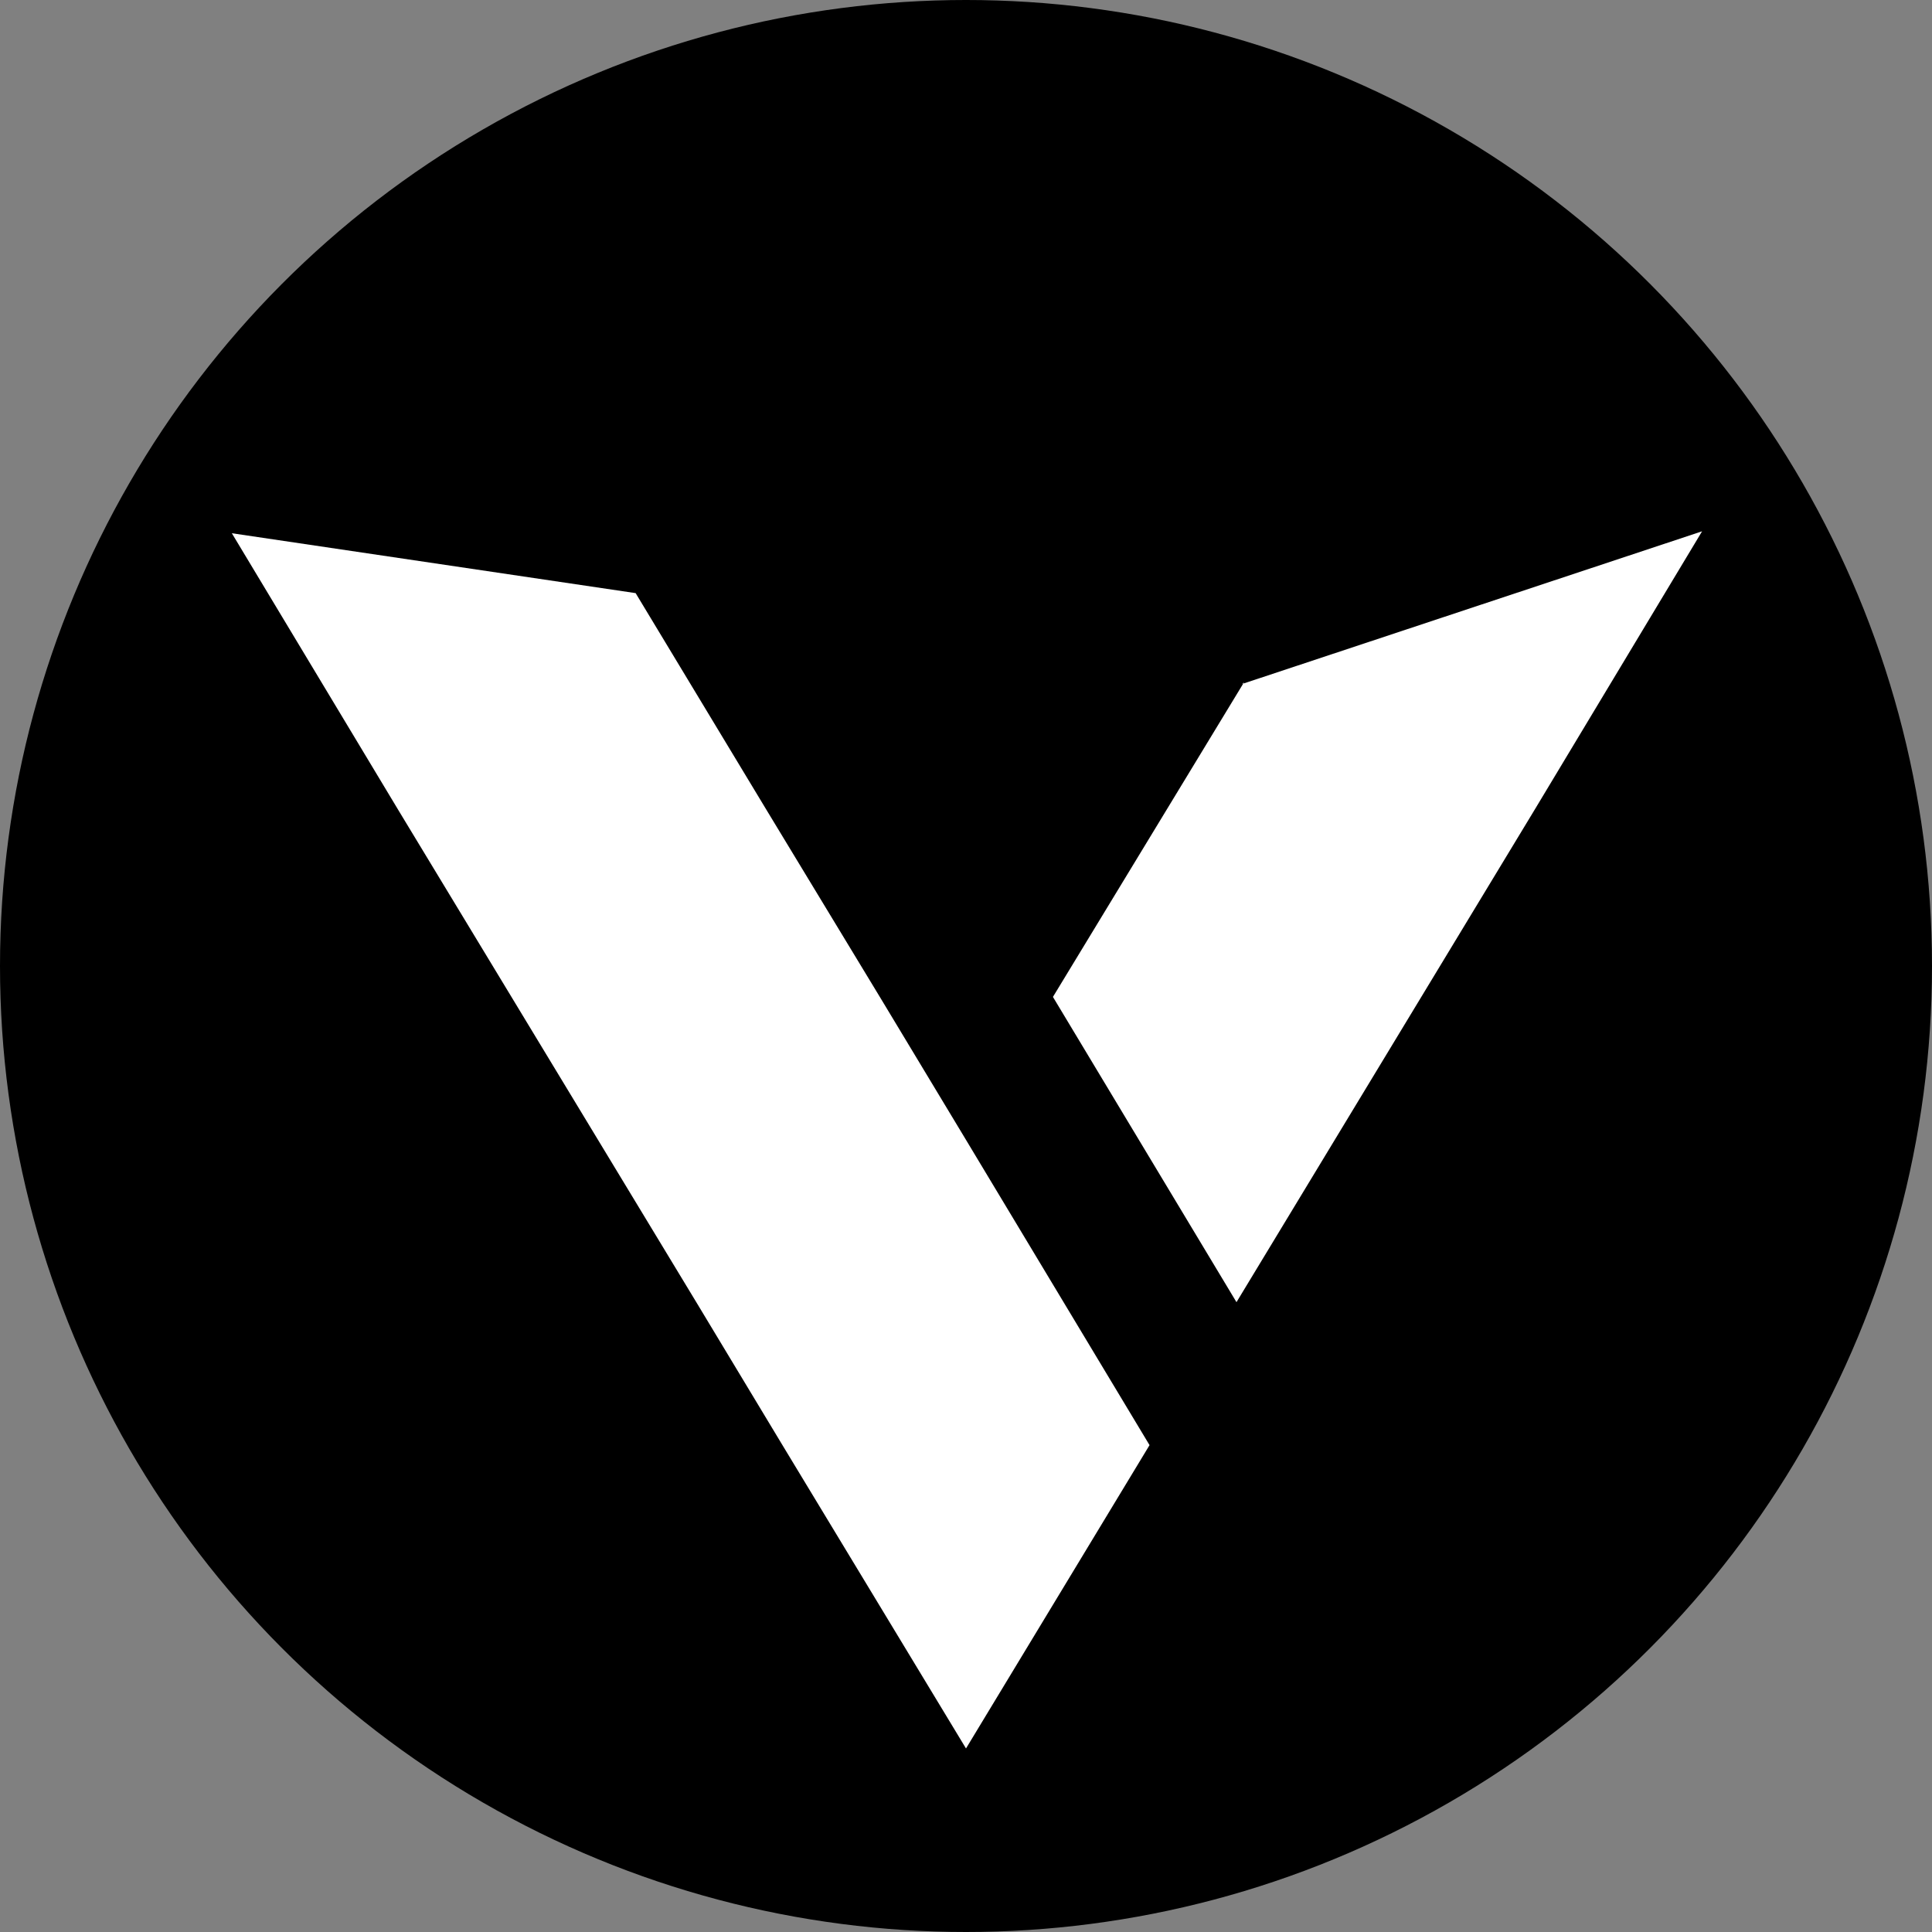
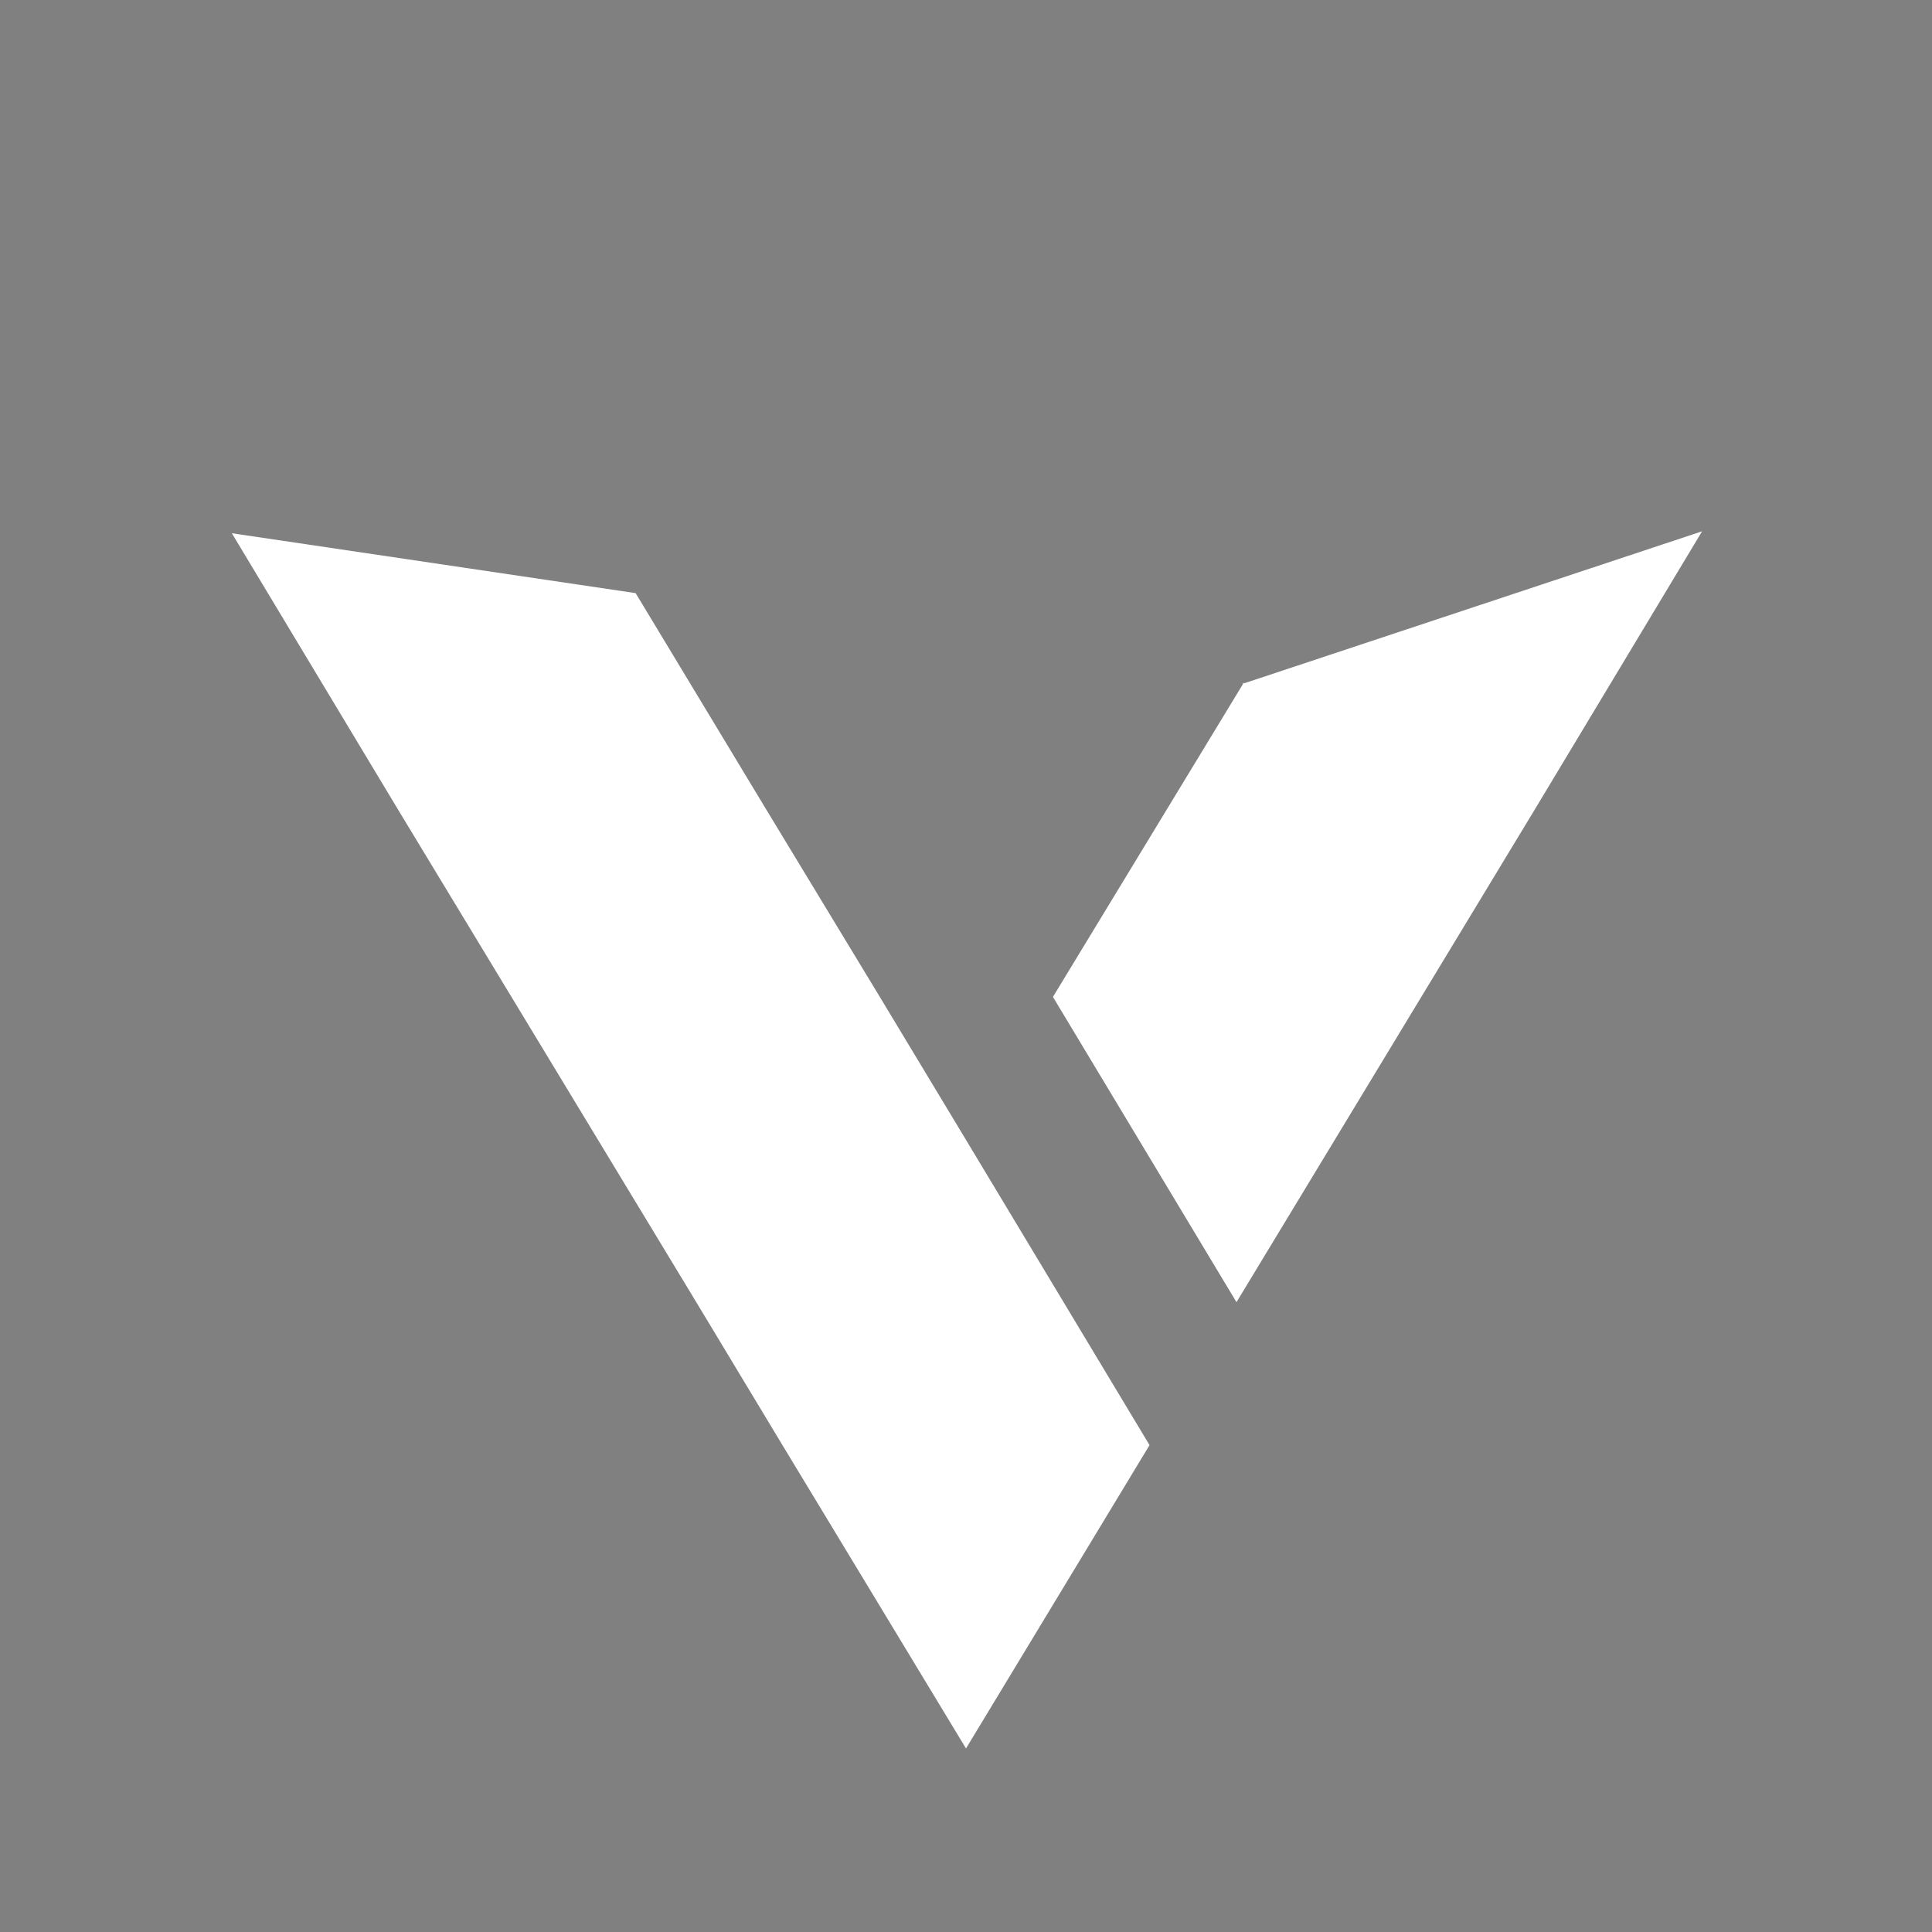
<svg xmlns="http://www.w3.org/2000/svg" id="Layer_1" data-name="Layer 1" version="1.1" viewBox="0 0 100 100">
  <rect x="0" y="0" width="100" height="100" fill="#808080" stroke="none" />
  <defs>
    <style> .cls-1 { fill: #000; } .cls-1, .cls-2 { stroke-width: 0px; } .cls-2 { fill: #fff; fill-rule: evenodd; } </style>
  </defs>
-   <circle class="cls-1" cx="50" cy="50" r="50" />
  <path class="cls-2" d="M45.6,51.7h0l-6-9.9-6.7-11.1-20.9-3.1,8.6,14.3,15.5,25.6h0l4.4,7.3,9.5,15.7,9.5-15.7-9.5-15.8-4.4-7.3h0ZM64.3,35.4h0l23.8-7.9-8.6,14.3-15.5,25.6-9.5-15.8,9.9-16.3h0Z" />
</svg>